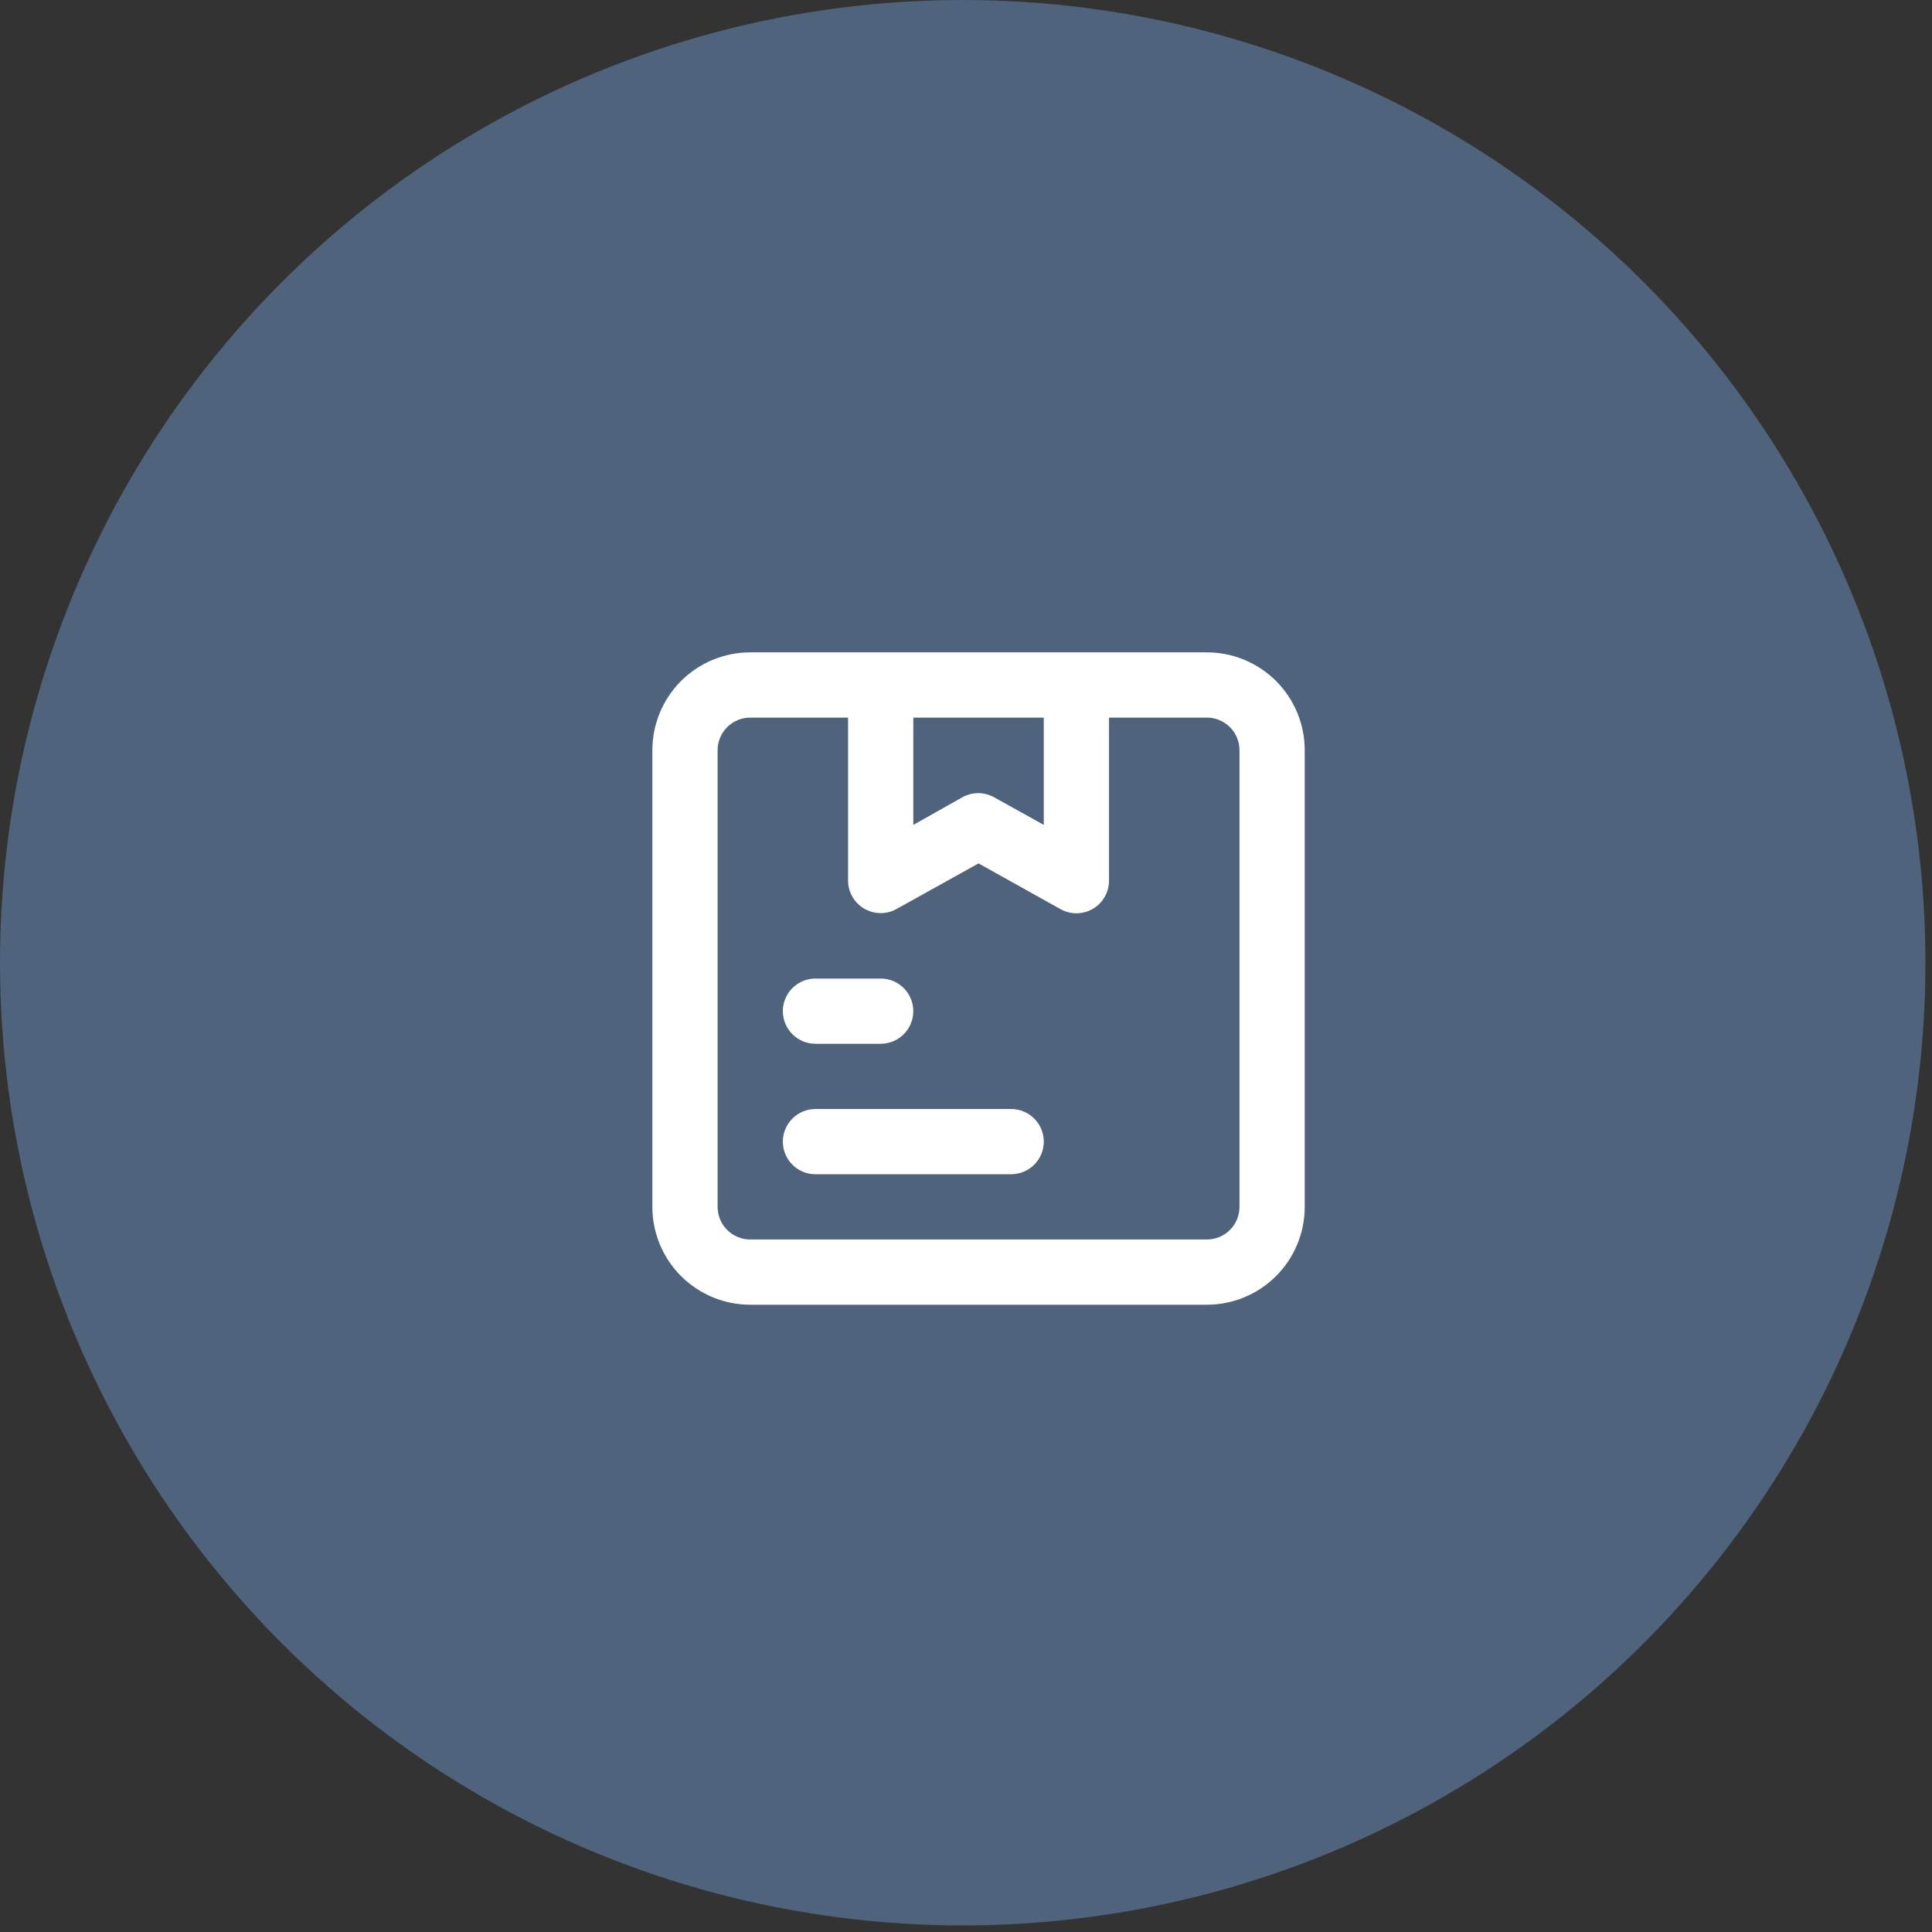
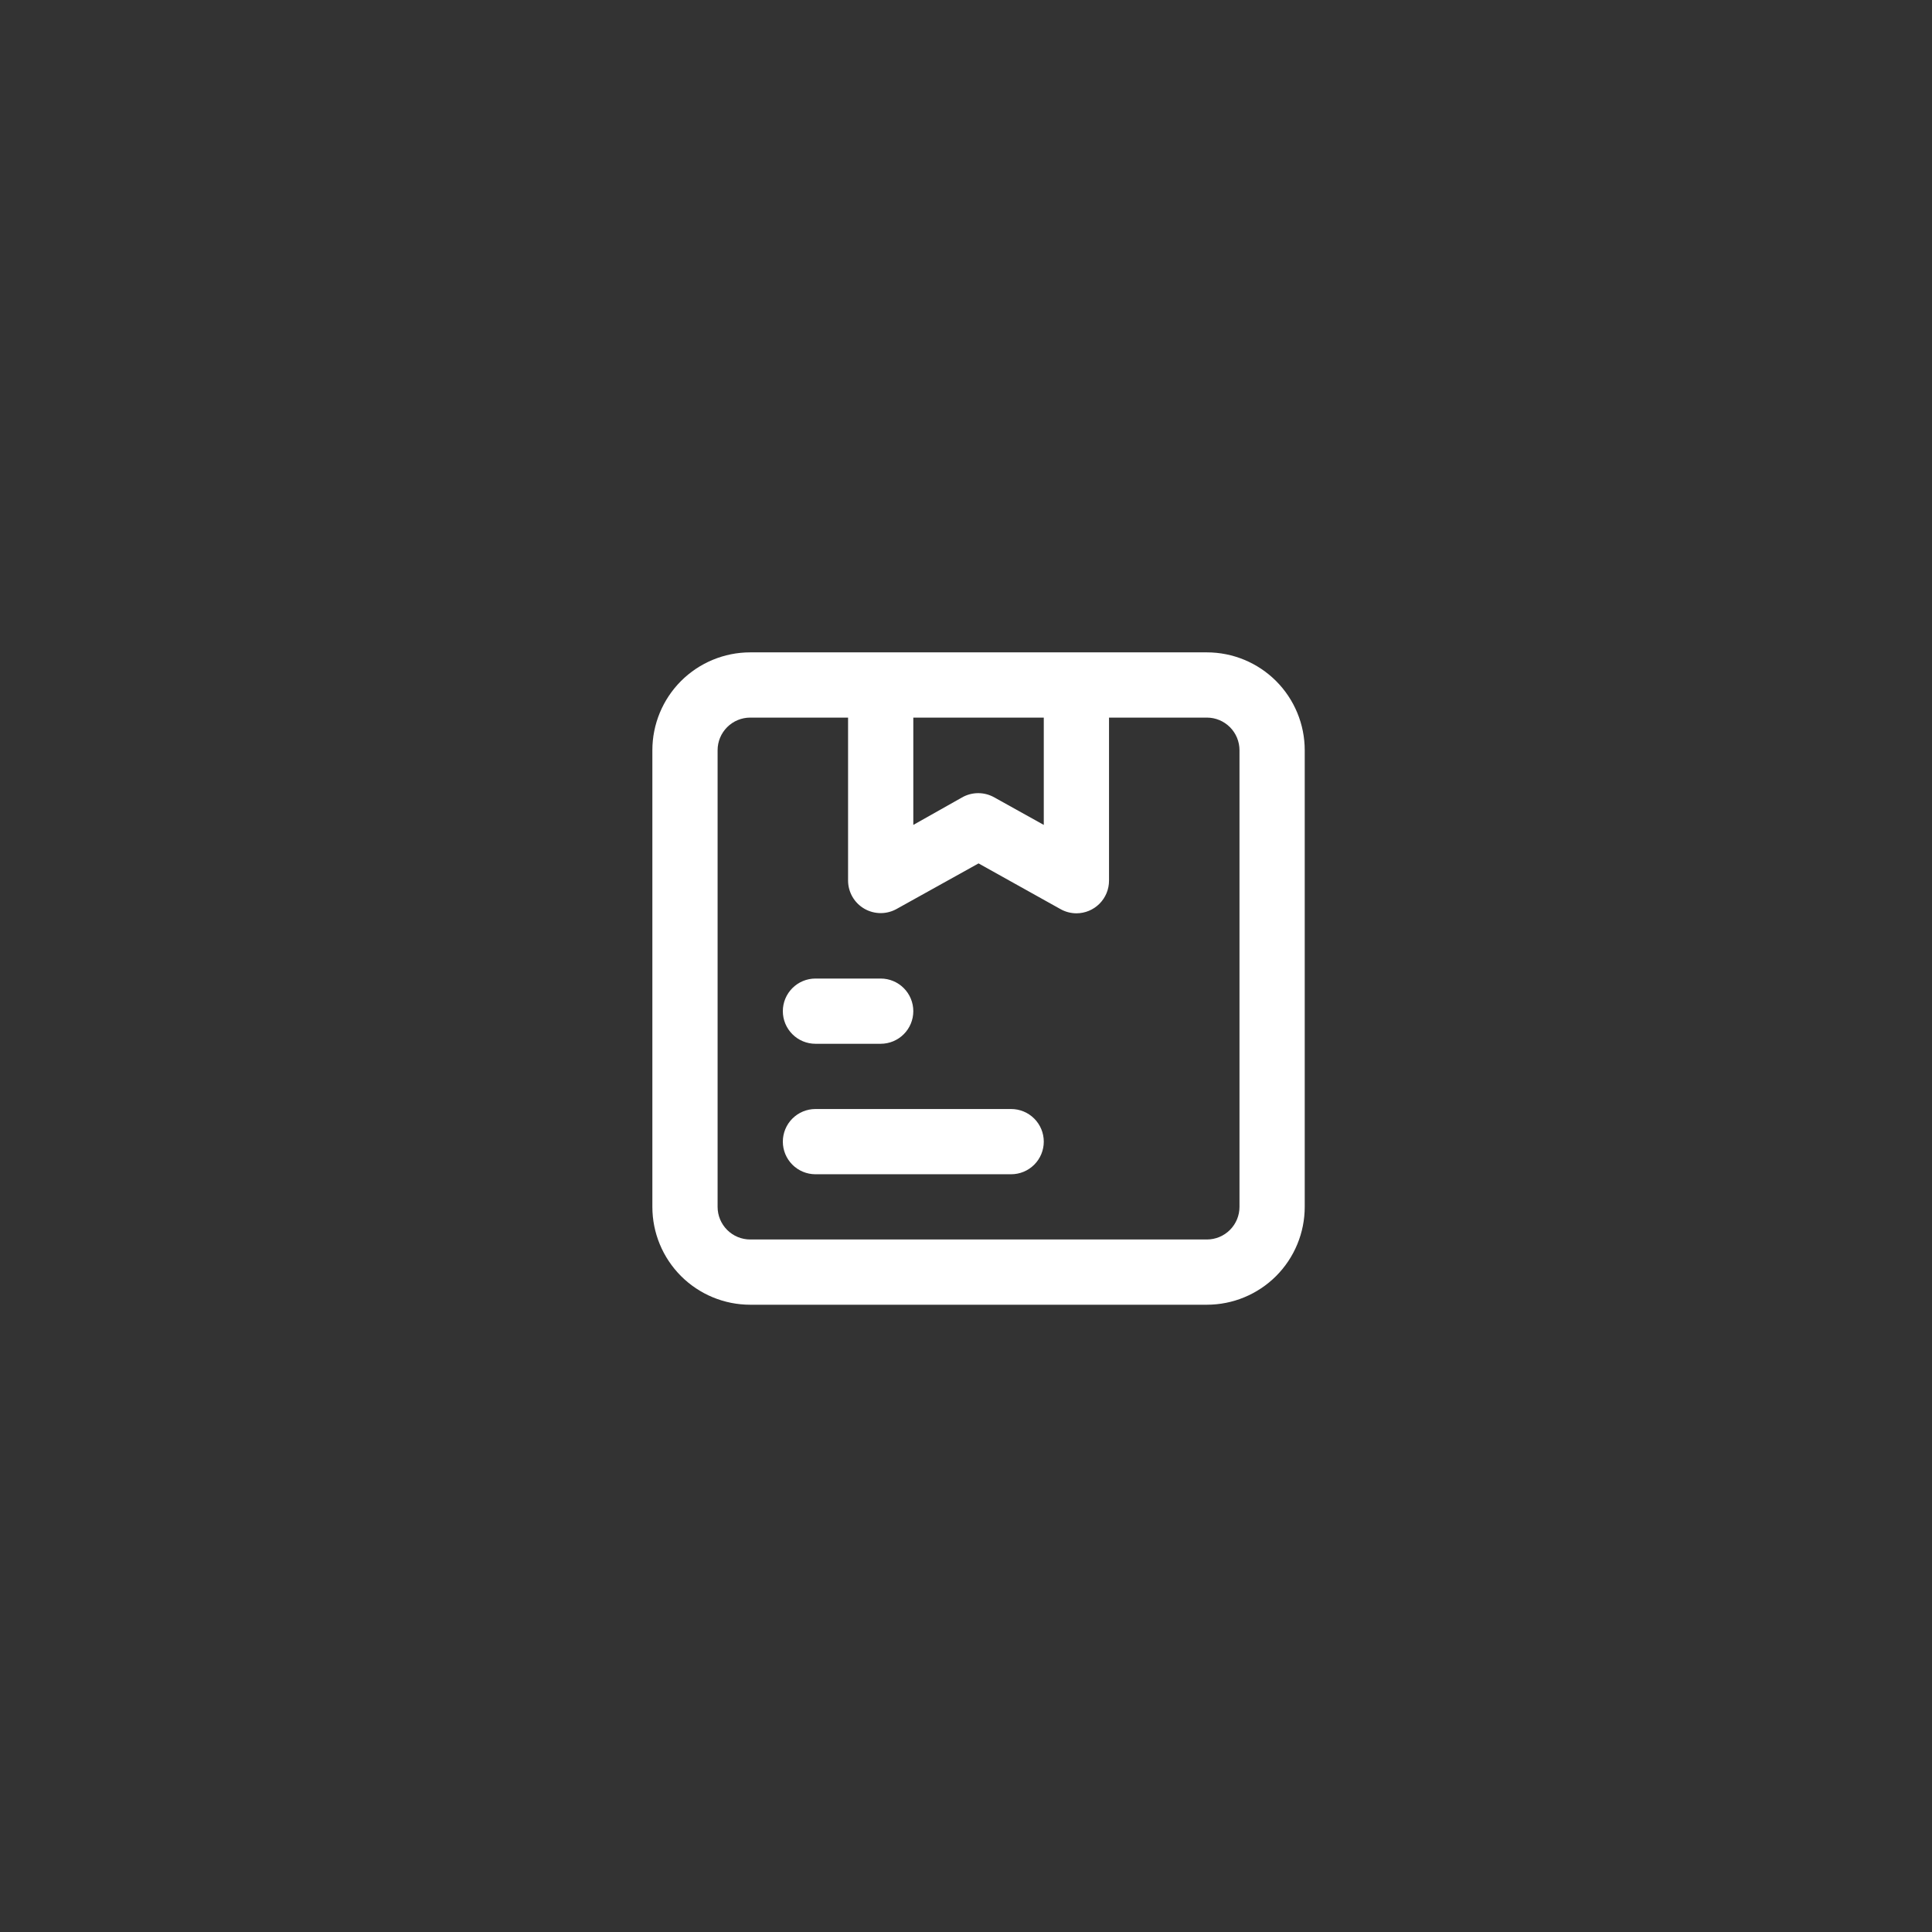
<svg xmlns="http://www.w3.org/2000/svg" width="77" height="77" viewBox="0 0 77 77" fill="none">
  <rect x="0" y="0" width="77" height="77" fill="#333333" stroke="none" />
-   <circle cx="38.369" cy="38.369" r="38.369" fill="#4F637C" />
  <path d="M32.5 41.6H35.1C35.445 41.6 35.775 41.463 36.019 41.219C36.263 40.975 36.4 40.645 36.4 40.3C36.4 39.955 36.263 39.625 36.019 39.381C35.775 39.137 35.445 39 35.1 39H32.5C32.155 39 31.825 39.137 31.581 39.381C31.337 39.625 31.2 39.955 31.2 40.3C31.2 40.645 31.337 40.975 31.581 41.219C31.825 41.463 32.155 41.6 32.5 41.6ZM40.3 44.2H32.5C32.155 44.2 31.825 44.337 31.581 44.581C31.337 44.825 31.2 45.155 31.2 45.5C31.2 45.845 31.337 46.175 31.581 46.419C31.825 46.663 32.155 46.8 32.5 46.8H40.3C40.645 46.8 40.975 46.663 41.219 46.419C41.463 46.175 41.6 45.845 41.6 45.5C41.6 45.155 41.463 44.825 41.219 44.581C40.975 44.337 40.645 44.2 40.3 44.2ZM48.1 26H29.9C28.866 26 27.874 26.411 27.142 27.142C26.411 27.874 26 28.866 26 29.9V48.1C26 49.134 26.411 50.126 27.142 50.858C27.874 51.589 28.866 52 29.9 52H48.1C49.134 52 50.126 51.589 50.858 50.858C51.589 50.126 52 49.134 52 48.1V29.9C52 28.866 51.589 27.874 50.858 27.142C50.126 26.411 49.134 26 48.1 26ZM41.6 28.6V32.877L39.637 31.785C39.439 31.671 39.215 31.611 38.987 31.611C38.759 31.611 38.535 31.671 38.337 31.785L36.4 32.877V28.6H41.6ZM49.4 48.1C49.4 48.445 49.263 48.775 49.019 49.019C48.775 49.263 48.445 49.4 48.1 49.4H29.9C29.555 49.4 29.225 49.263 28.981 49.019C28.737 48.775 28.6 48.445 28.6 48.1V29.9C28.6 29.555 28.737 29.225 28.981 28.981C29.225 28.737 29.555 28.6 29.9 28.6H33.8V35.1C33.801 35.327 33.862 35.549 33.976 35.746C34.09 35.942 34.254 36.105 34.45 36.218C34.648 36.332 34.872 36.392 35.1 36.392C35.328 36.392 35.552 36.332 35.75 36.218L39 34.411L42.263 36.231C42.457 36.341 42.677 36.399 42.9 36.4C43.245 36.4 43.575 36.263 43.819 36.019C44.063 35.775 44.2 35.445 44.2 35.1V28.6H48.1C48.445 28.6 48.775 28.737 49.019 28.981C49.263 29.225 49.4 29.555 49.4 29.9V48.1Z" fill="white" />
</svg>